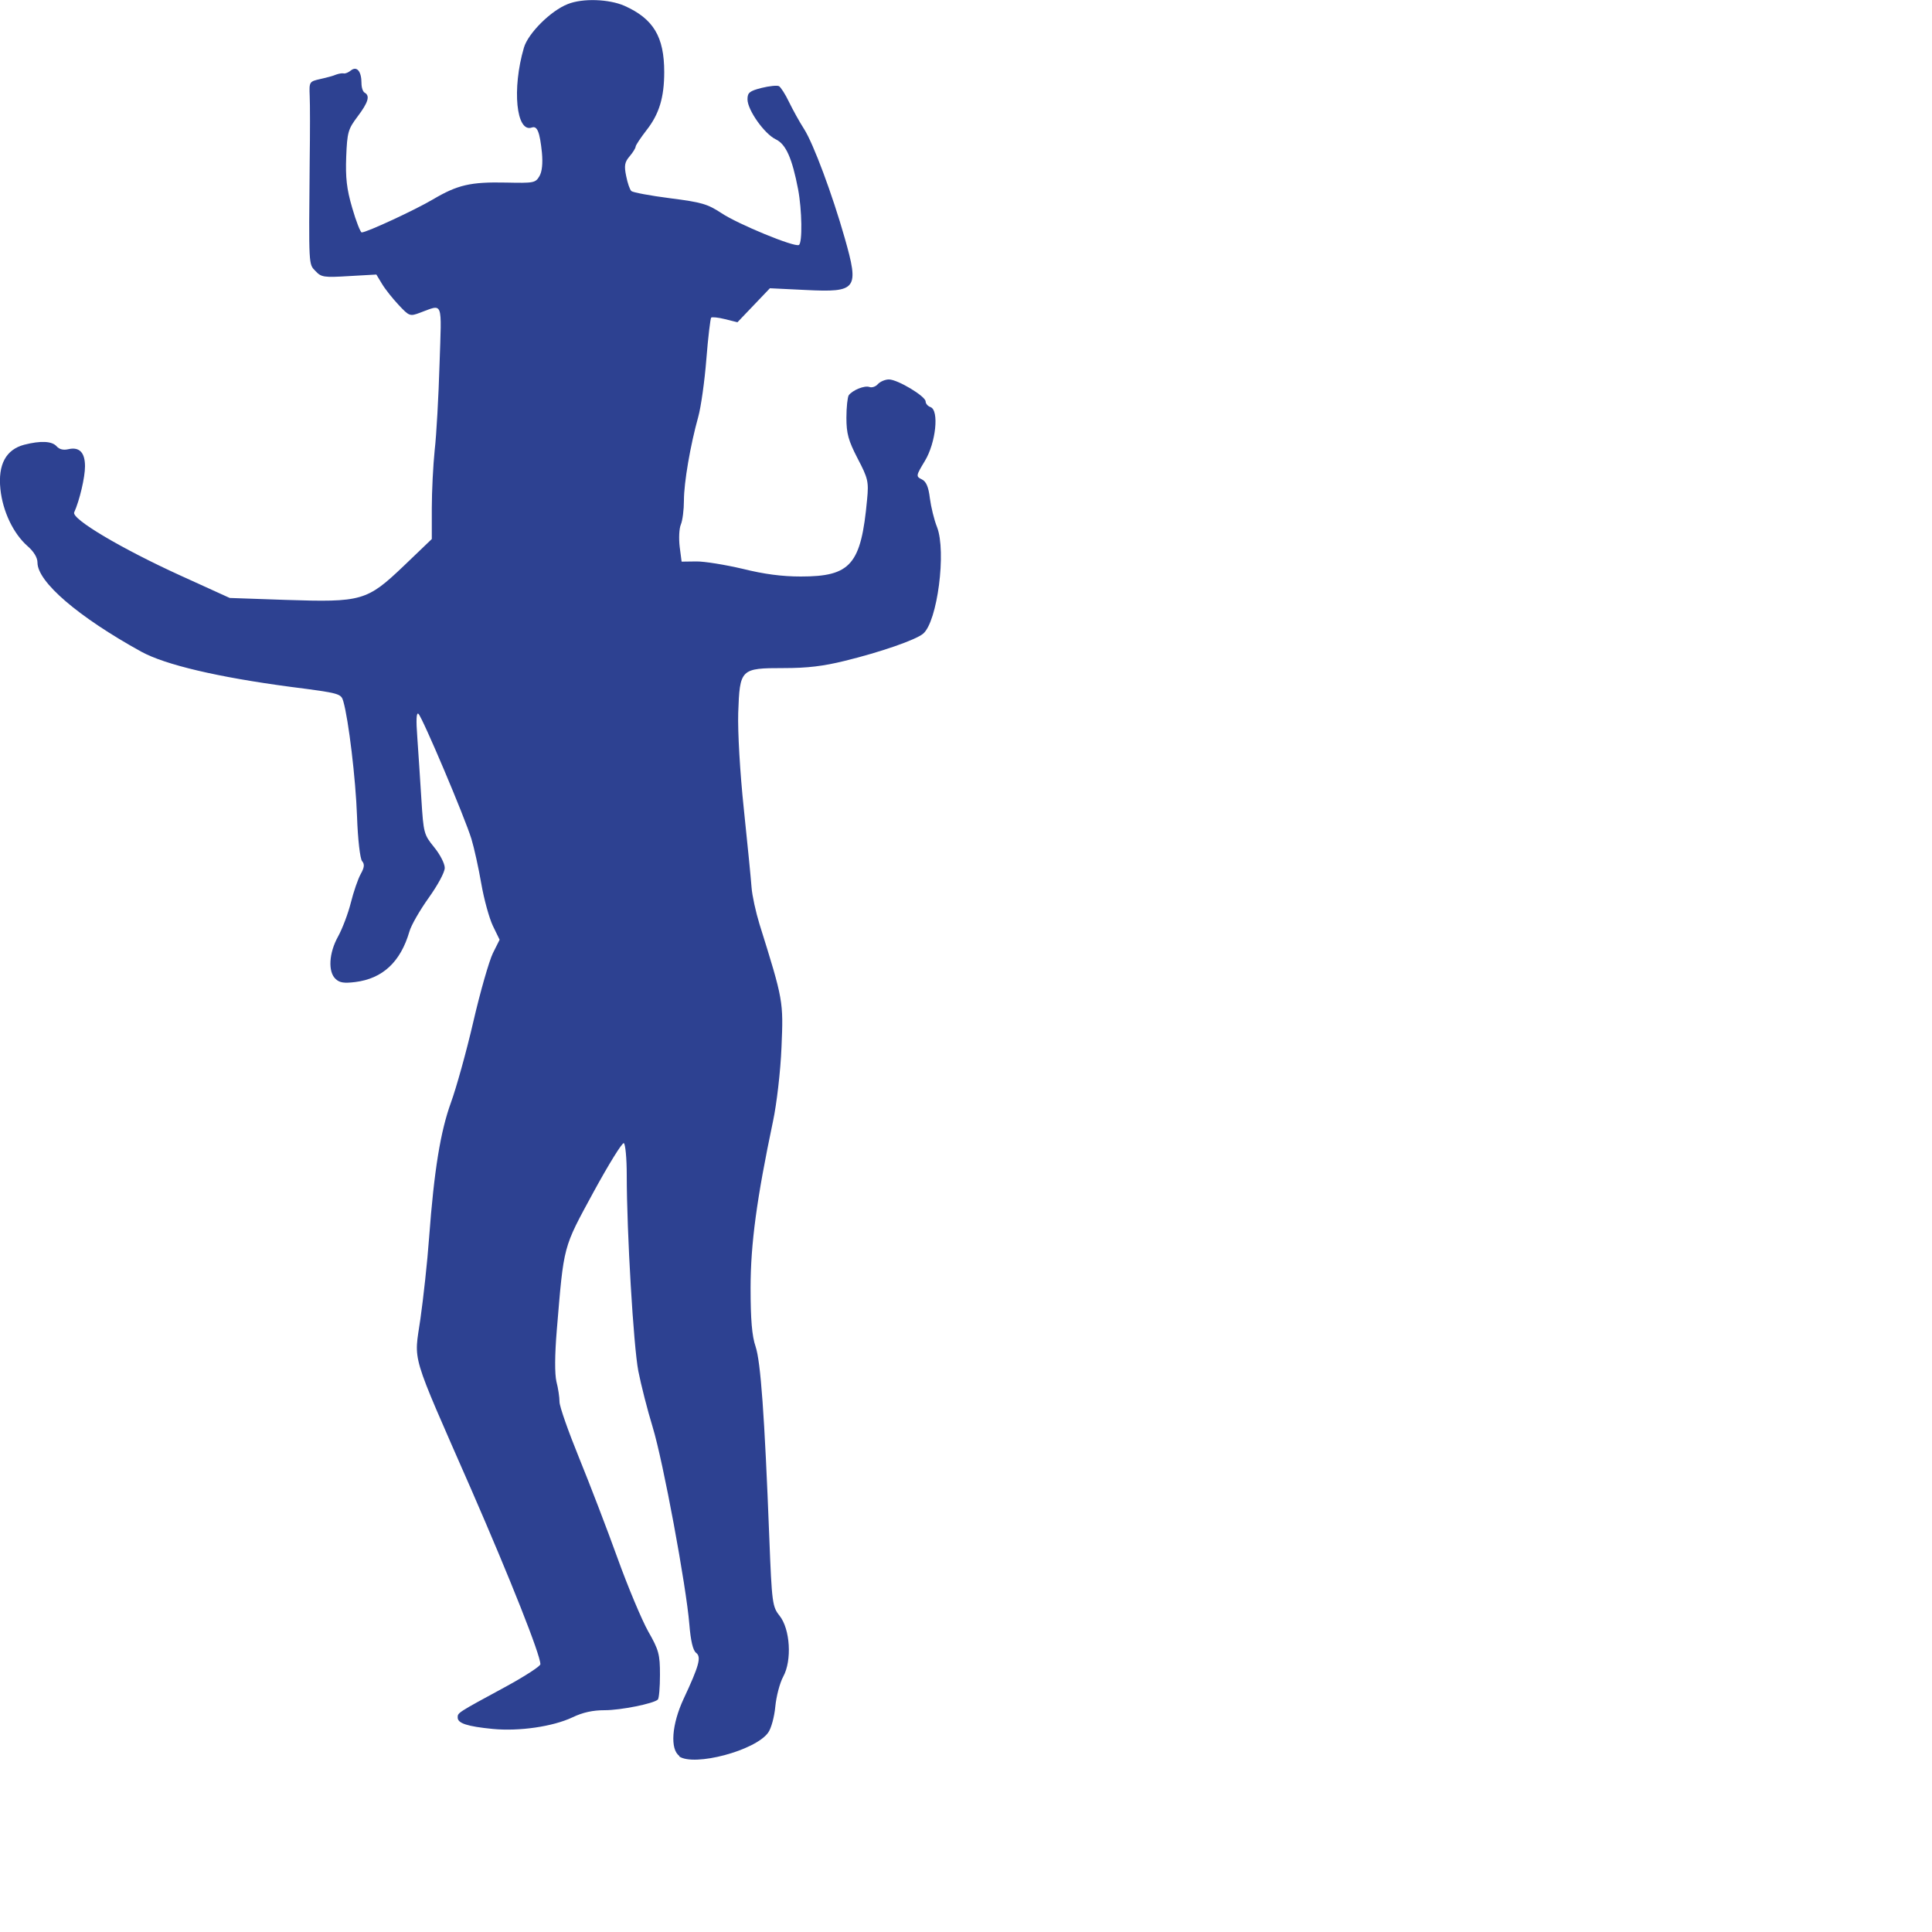
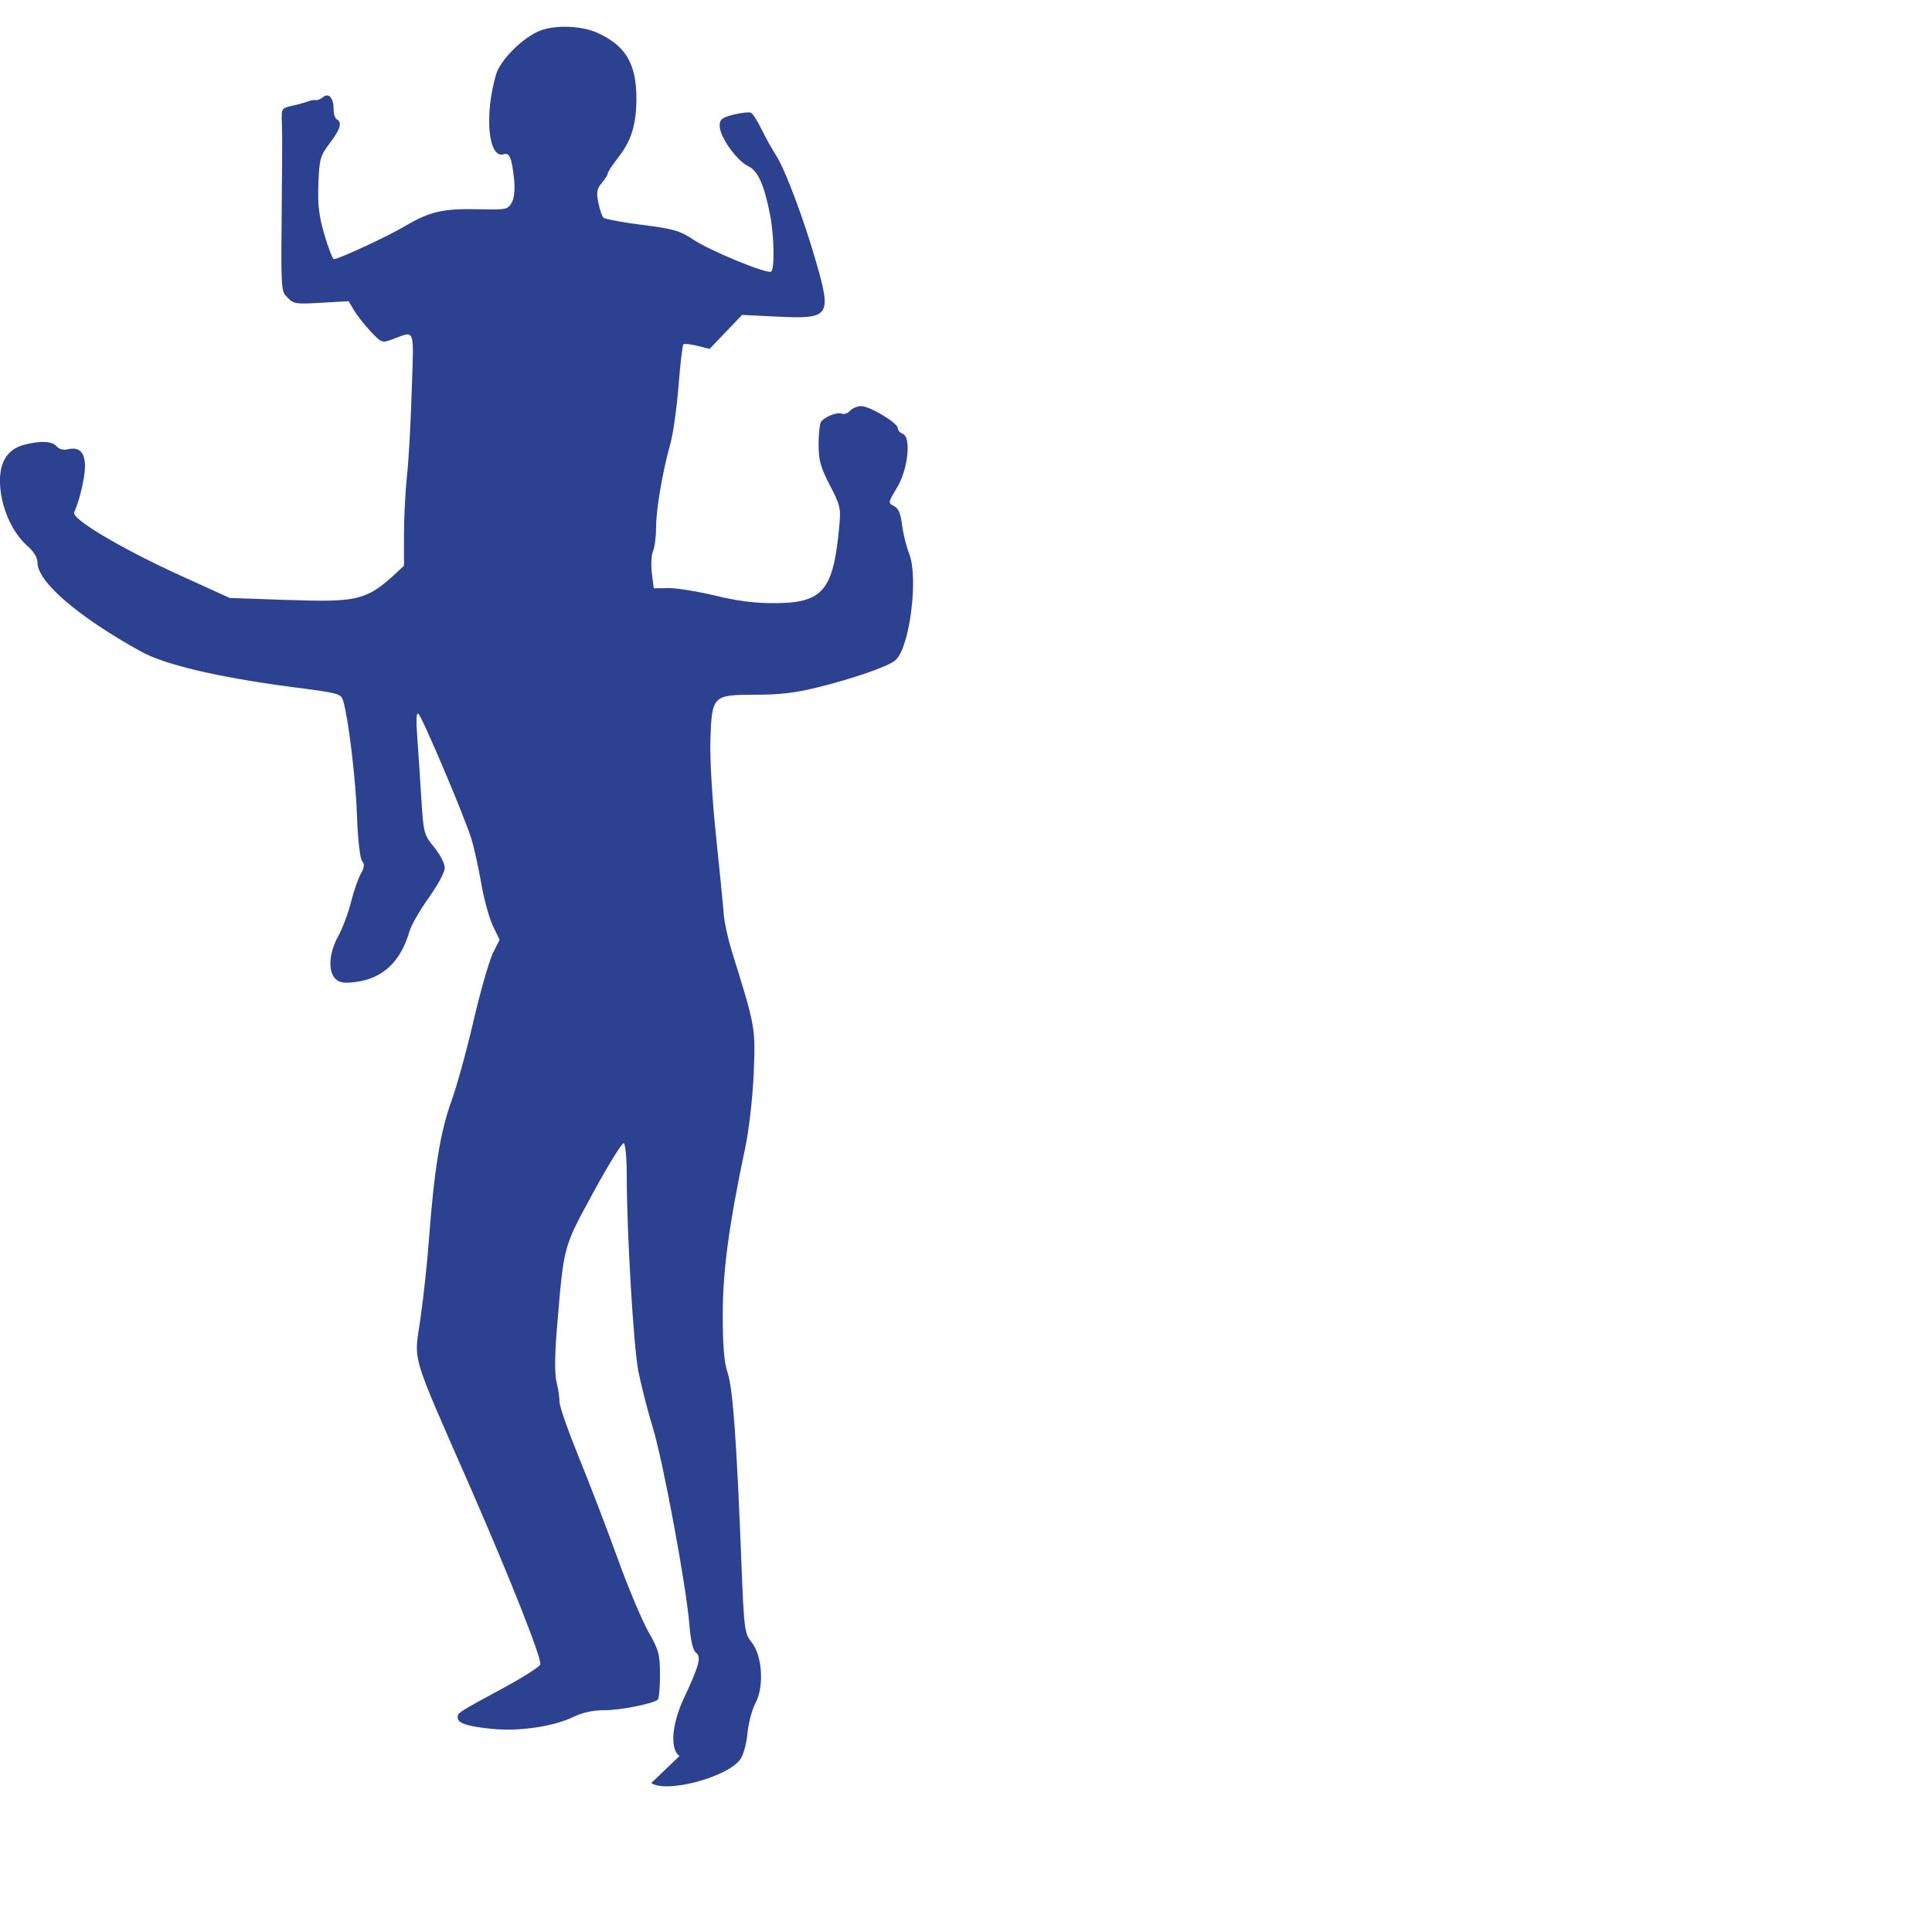
<svg xmlns="http://www.w3.org/2000/svg" xmlns:ns1="http://www.inkscape.org/namespaces/inkscape" xmlns:ns2="http://sodipodi.sourceforge.net/DTD/sodipodi-0.dtd" width="10mm" height="10mm" viewBox="0 0 10 10" version="1.1" id="svg5" ns1:version="1.2.1 (9c6d41e410, 2022-07-14)" ns2:docname="bonhomme7.svg">
  <ns2:namedview id="namedview7" pagecolor="#ffffff" bordercolor="#666666" borderopacity="1.0" ns1:pageshadow="2" ns1:pageopacity="0.0" ns1:pagecheckerboard="0" ns1:document-units="mm" showgrid="false" fit-margin-top="0" fit-margin-left="0" fit-margin-right="0" fit-margin-bottom="0" ns1:zoom="1.2810466" ns1:cx="75.719338" ns1:cy="12.099482" ns1:window-width="1920" ns1:window-height="1001" ns1:window-x="-9" ns1:window-y="1341" ns1:window-maximized="1" ns1:current-layer="layer1" ns1:showpageshadow="2" ns1:deskcolor="#d1d1d1" />
  <defs id="defs2" />
  <g ns1:label="Calque 1" ns1:groupmode="layer" id="layer1" transform="translate(-74.224,-97)">
-     <path style="fill:#2d4191;fill-opacity:1;stroke-width:0.016" d="m 77.741,106.089 c -0.05,-0.034 -0.04,-0.164 0.021,-0.295 0.081,-0.173 0.093,-0.218 0.065,-0.239 -0.016,-0.012 -0.028,-0.061 -0.035,-0.148 -0.016,-0.197 -0.135,-0.841 -0.19,-1.021 -0.027,-0.088 -0.06,-0.218 -0.074,-0.289 -0.025,-0.129 -0.06,-0.719 -0.06,-1.016 0,-0.085 -0.007,-0.159 -0.015,-0.164 -0.008,-0.005 -0.079,0.11 -0.158,0.255 -0.158,0.291 -0.152,0.268 -0.189,0.712 -0.011,0.132 -0.011,0.227 -0.002,0.267 0.009,0.034 0.016,0.081 0.016,0.105 0,0.024 0.046,0.154 0.101,0.289 0.055,0.135 0.145,0.369 0.199,0.519 0.054,0.15 0.126,0.321 0.159,0.38 0.055,0.096 0.061,0.119 0.061,0.225 0,0.065 -0.005,0.122 -0.011,0.128 -0.023,0.021 -0.192,0.055 -0.275,0.055 -0.061,-4e-5 -0.113,0.011 -0.167,0.037 -0.102,0.048 -0.276,0.073 -0.412,0.06 -0.132,-0.013 -0.182,-0.029 -0.182,-0.059 0,-0.025 -0.004,-0.023 0.251,-0.161 0.097,-0.053 0.177,-0.105 0.177,-0.115 0,-0.049 -0.155,-0.439 -0.358,-0.905 -0.32,-0.73 -0.296,-0.652 -0.263,-0.882 0.015,-0.106 0.036,-0.295 0.045,-0.421 0.026,-0.35 0.059,-0.55 0.113,-0.699 0.027,-0.074 0.08,-0.263 0.116,-0.419 0.036,-0.156 0.082,-0.315 0.101,-0.354 l 0.035,-0.07 -0.035,-0.072 c -0.019,-0.04 -0.046,-0.138 -0.06,-0.219 -0.014,-0.081 -0.037,-0.185 -0.051,-0.231 -0.034,-0.111 -0.253,-0.628 -0.274,-0.647 -0.011,-0.01 -0.013,0.031 -0.006,0.122 0.005,0.075 0.015,0.219 0.021,0.319 0.011,0.176 0.013,0.184 0.066,0.249 0.031,0.038 0.055,0.085 0.055,0.107 0,0.023 -0.036,0.089 -0.083,0.155 -0.045,0.063 -0.091,0.142 -0.1,0.175 -0.046,0.157 -0.138,0.243 -0.28,0.261 -0.058,0.007 -0.081,0.004 -0.102,-0.016 -0.04,-0.037 -0.035,-0.134 0.013,-0.22 0.022,-0.04 0.052,-0.119 0.066,-0.175 0.014,-0.056 0.037,-0.123 0.051,-0.148 0.019,-0.034 0.021,-0.051 0.007,-0.067 -0.01,-0.012 -0.022,-0.111 -0.026,-0.231 -0.007,-0.196 -0.044,-0.502 -0.071,-0.596 -0.012,-0.04 -0.016,-0.042 -0.274,-0.075 -0.376,-0.05 -0.648,-0.114 -0.772,-0.182 -0.326,-0.18 -0.537,-0.361 -0.537,-0.461 0,-0.026 -0.019,-0.057 -0.051,-0.085 -0.074,-0.065 -0.129,-0.18 -0.141,-0.296 -0.013,-0.127 0.029,-0.204 0.123,-0.229 0.086,-0.022 0.144,-0.019 0.168,0.008 0.014,0.016 0.035,0.021 0.061,0.015 0.057,-0.013 0.086,0.017 0.086,0.089 0,0.056 -0.028,0.176 -0.056,0.238 -0.015,0.034 0.245,0.188 0.55,0.327 l 0.255,0.116 0.288,0.01 c 0.397,0.013 0.422,0.006 0.614,-0.177 l 0.144,-0.138 v -0.16 c 0,-0.088 0.007,-0.224 0.015,-0.301 0.009,-0.077 0.02,-0.277 0.025,-0.443 0.011,-0.337 0.021,-0.312 -0.102,-0.267 -0.051,0.019 -0.055,0.018 -0.11,-0.041 -0.031,-0.033 -0.07,-0.082 -0.086,-0.109 l -0.029,-0.048 -0.141,0.008 c -0.131,0.008 -0.144,0.006 -0.174,-0.026 -0.036,-0.037 -0.035,-0.02 -0.03,-0.572 0.002,-0.142 0.002,-0.293 0,-0.334 -0.003,-0.074 -0.002,-0.075 0.055,-0.088 0.032,-0.007 0.069,-0.017 0.082,-0.023 0.014,-0.005 0.031,-0.008 0.039,-0.006 0.008,0.002 0.025,-0.005 0.038,-0.016 0.03,-0.023 0.054,0.005 0.054,0.066 0,0.023 0.007,0.045 0.017,0.05 0.028,0.016 0.018,0.05 -0.037,0.123 -0.049,0.065 -0.054,0.081 -0.059,0.208 -0.004,0.108 0.002,0.166 0.031,0.265 0.02,0.07 0.043,0.127 0.049,0.127 0.026,0 0.276,-0.116 0.369,-0.171 0.127,-0.075 0.194,-0.091 0.378,-0.087 0.144,0.003 0.152,0.002 0.173,-0.033 0.014,-0.024 0.018,-0.067 0.013,-0.122 -0.011,-0.106 -0.024,-0.14 -0.052,-0.13 -0.081,0.029 -0.104,-0.2 -0.041,-0.414 0.022,-0.074 0.139,-0.191 0.227,-0.225 0.077,-0.031 0.213,-0.026 0.293,0.009 0.15,0.067 0.206,0.16 0.206,0.343 -1.8e-5,0.131 -0.026,0.217 -0.091,0.3 -0.031,0.04 -0.057,0.079 -0.057,0.086 0,0.007 -0.014,0.03 -0.031,0.05 -0.026,0.03 -0.029,0.049 -0.018,0.102 0.007,0.036 0.019,0.071 0.027,0.078 0.008,0.007 0.098,0.024 0.2,0.037 0.165,0.021 0.194,0.03 0.266,0.077 0.085,0.057 0.379,0.178 0.401,0.165 0.019,-0.011 0.016,-0.182 -0.004,-0.288 -0.031,-0.161 -0.063,-0.234 -0.116,-0.259 -0.058,-0.028 -0.146,-0.151 -0.146,-0.207 0,-0.034 0.01,-0.043 0.073,-0.059 0.04,-0.01 0.081,-0.014 0.09,-0.009 0.009,0.005 0.033,0.042 0.052,0.082 0.019,0.039 0.054,0.103 0.078,0.14 0.048,0.075 0.146,0.338 0.21,0.563 0.076,0.267 0.064,0.283 -0.201,0.27 l -0.186,-0.009 -0.084,0.088 -0.084,0.088 -0.064,-0.016 c -0.035,-0.009 -0.068,-0.012 -0.072,-0.008 -0.004,0.004 -0.016,0.101 -0.025,0.216 -0.009,0.114 -0.028,0.248 -0.042,0.298 -0.041,0.147 -0.074,0.34 -0.074,0.432 -2.6e-5,0.048 -0.007,0.104 -0.016,0.125 -0.009,0.021 -0.011,0.073 -0.006,0.115 l 0.01,0.077 0.076,-0.001 c 0.042,-5.58e-4 0.149,0.017 0.239,0.038 0.113,0.028 0.205,0.04 0.302,0.04 0.259,0 0.312,-0.062 0.343,-0.398 0.009,-0.093 0.005,-0.11 -0.049,-0.213 -0.048,-0.093 -0.058,-0.129 -0.058,-0.211 0,-0.055 0.006,-0.107 0.012,-0.116 0.02,-0.027 0.082,-0.052 0.107,-0.043 0.013,0.005 0.033,-0.002 0.044,-0.015 0.012,-0.013 0.038,-0.024 0.057,-0.024 0.045,0 0.19,0.087 0.19,0.114 0,0.011 0.011,0.024 0.025,0.029 0.046,0.016 0.028,0.185 -0.029,0.279 -0.046,0.076 -0.047,0.08 -0.016,0.095 0.023,0.011 0.035,0.039 0.042,0.098 0.006,0.045 0.022,0.112 0.037,0.149 0.049,0.126 0.002,0.49 -0.072,0.552 -0.038,0.032 -0.219,0.095 -0.407,0.141 -0.11,0.027 -0.191,0.037 -0.315,0.037 -0.223,4e-5 -0.227,0.004 -0.235,0.232 -0.003,0.097 0.009,0.308 0.029,0.497 0.019,0.181 0.037,0.364 0.04,0.406 0.003,0.042 0.022,0.128 0.041,0.19 0.124,0.396 0.124,0.399 0.114,0.638 -0.005,0.123 -0.025,0.294 -0.044,0.383 -0.084,0.399 -0.116,0.634 -0.116,0.863 0,0.161 0.007,0.249 0.026,0.303 0.026,0.079 0.046,0.347 0.071,0.992 0.013,0.335 0.016,0.355 0.053,0.401 0.055,0.069 0.065,0.231 0.019,0.315 -0.018,0.033 -0.036,0.103 -0.041,0.155 -0.005,0.053 -0.021,0.113 -0.037,0.135 -0.066,0.093 -0.383,0.177 -0.461,0.123 z" id="path3051" ns1:export-filename="C:\Users\AGGREGO-TECH\Desktop\footerEpe.png" ns1:export-xdpi="96" ns1:export-ydpi="96" />
+     <path style="fill:#2d4191;fill-opacity:1;stroke-width:0.016" d="m 77.741,106.089 c -0.05,-0.034 -0.04,-0.164 0.021,-0.295 0.081,-0.173 0.093,-0.218 0.065,-0.239 -0.016,-0.012 -0.028,-0.061 -0.035,-0.148 -0.016,-0.197 -0.135,-0.841 -0.19,-1.021 -0.027,-0.088 -0.06,-0.218 -0.074,-0.289 -0.025,-0.129 -0.06,-0.719 -0.06,-1.016 0,-0.085 -0.007,-0.159 -0.015,-0.164 -0.008,-0.005 -0.079,0.11 -0.158,0.255 -0.158,0.291 -0.152,0.268 -0.189,0.712 -0.011,0.132 -0.011,0.227 -0.002,0.267 0.009,0.034 0.016,0.081 0.016,0.105 0,0.024 0.046,0.154 0.101,0.289 0.055,0.135 0.145,0.369 0.199,0.519 0.054,0.15 0.126,0.321 0.159,0.38 0.055,0.096 0.061,0.119 0.061,0.225 0,0.065 -0.005,0.122 -0.011,0.128 -0.023,0.021 -0.192,0.055 -0.275,0.055 -0.061,-4e-5 -0.113,0.011 -0.167,0.037 -0.102,0.048 -0.276,0.073 -0.412,0.06 -0.132,-0.013 -0.182,-0.029 -0.182,-0.059 0,-0.025 -0.004,-0.023 0.251,-0.161 0.097,-0.053 0.177,-0.105 0.177,-0.115 0,-0.049 -0.155,-0.439 -0.358,-0.905 -0.32,-0.73 -0.296,-0.652 -0.263,-0.882 0.015,-0.106 0.036,-0.295 0.045,-0.421 0.026,-0.35 0.059,-0.55 0.113,-0.699 0.027,-0.074 0.08,-0.263 0.116,-0.419 0.036,-0.156 0.082,-0.315 0.101,-0.354 l 0.035,-0.07 -0.035,-0.072 c -0.019,-0.04 -0.046,-0.138 -0.06,-0.219 -0.014,-0.081 -0.037,-0.185 -0.051,-0.231 -0.034,-0.111 -0.253,-0.628 -0.274,-0.647 -0.011,-0.01 -0.013,0.031 -0.006,0.122 0.005,0.075 0.015,0.219 0.021,0.319 0.011,0.176 0.013,0.184 0.066,0.249 0.031,0.038 0.055,0.085 0.055,0.107 0,0.023 -0.036,0.089 -0.083,0.155 -0.045,0.063 -0.091,0.142 -0.1,0.175 -0.046,0.157 -0.138,0.243 -0.28,0.261 -0.058,0.007 -0.081,0.004 -0.102,-0.016 -0.04,-0.037 -0.035,-0.134 0.013,-0.22 0.022,-0.04 0.052,-0.119 0.066,-0.175 0.014,-0.056 0.037,-0.123 0.051,-0.148 0.019,-0.034 0.021,-0.051 0.007,-0.067 -0.01,-0.012 -0.022,-0.111 -0.026,-0.231 -0.007,-0.196 -0.044,-0.502 -0.071,-0.596 -0.012,-0.04 -0.016,-0.042 -0.274,-0.075 -0.376,-0.05 -0.648,-0.114 -0.772,-0.182 -0.326,-0.18 -0.537,-0.361 -0.537,-0.461 0,-0.026 -0.019,-0.057 -0.051,-0.085 -0.074,-0.065 -0.129,-0.18 -0.141,-0.296 -0.013,-0.127 0.029,-0.204 0.123,-0.229 0.086,-0.022 0.144,-0.019 0.168,0.008 0.014,0.016 0.035,0.021 0.061,0.015 0.057,-0.013 0.086,0.017 0.086,0.089 0,0.056 -0.028,0.176 -0.056,0.238 -0.015,0.034 0.245,0.188 0.55,0.327 l 0.255,0.116 0.288,0.01 c 0.397,0.013 0.422,0.006 0.614,-0.177 v -0.16 c 0,-0.088 0.007,-0.224 0.015,-0.301 0.009,-0.077 0.02,-0.277 0.025,-0.443 0.011,-0.337 0.021,-0.312 -0.102,-0.267 -0.051,0.019 -0.055,0.018 -0.11,-0.041 -0.031,-0.033 -0.07,-0.082 -0.086,-0.109 l -0.029,-0.048 -0.141,0.008 c -0.131,0.008 -0.144,0.006 -0.174,-0.026 -0.036,-0.037 -0.035,-0.02 -0.03,-0.572 0.002,-0.142 0.002,-0.293 0,-0.334 -0.003,-0.074 -0.002,-0.075 0.055,-0.088 0.032,-0.007 0.069,-0.017 0.082,-0.023 0.014,-0.005 0.031,-0.008 0.039,-0.006 0.008,0.002 0.025,-0.005 0.038,-0.016 0.03,-0.023 0.054,0.005 0.054,0.066 0,0.023 0.007,0.045 0.017,0.05 0.028,0.016 0.018,0.05 -0.037,0.123 -0.049,0.065 -0.054,0.081 -0.059,0.208 -0.004,0.108 0.002,0.166 0.031,0.265 0.02,0.07 0.043,0.127 0.049,0.127 0.026,0 0.276,-0.116 0.369,-0.171 0.127,-0.075 0.194,-0.091 0.378,-0.087 0.144,0.003 0.152,0.002 0.173,-0.033 0.014,-0.024 0.018,-0.067 0.013,-0.122 -0.011,-0.106 -0.024,-0.14 -0.052,-0.13 -0.081,0.029 -0.104,-0.2 -0.041,-0.414 0.022,-0.074 0.139,-0.191 0.227,-0.225 0.077,-0.031 0.213,-0.026 0.293,0.009 0.15,0.067 0.206,0.16 0.206,0.343 -1.8e-5,0.131 -0.026,0.217 -0.091,0.3 -0.031,0.04 -0.057,0.079 -0.057,0.086 0,0.007 -0.014,0.03 -0.031,0.05 -0.026,0.03 -0.029,0.049 -0.018,0.102 0.007,0.036 0.019,0.071 0.027,0.078 0.008,0.007 0.098,0.024 0.2,0.037 0.165,0.021 0.194,0.03 0.266,0.077 0.085,0.057 0.379,0.178 0.401,0.165 0.019,-0.011 0.016,-0.182 -0.004,-0.288 -0.031,-0.161 -0.063,-0.234 -0.116,-0.259 -0.058,-0.028 -0.146,-0.151 -0.146,-0.207 0,-0.034 0.01,-0.043 0.073,-0.059 0.04,-0.01 0.081,-0.014 0.09,-0.009 0.009,0.005 0.033,0.042 0.052,0.082 0.019,0.039 0.054,0.103 0.078,0.14 0.048,0.075 0.146,0.338 0.21,0.563 0.076,0.267 0.064,0.283 -0.201,0.27 l -0.186,-0.009 -0.084,0.088 -0.084,0.088 -0.064,-0.016 c -0.035,-0.009 -0.068,-0.012 -0.072,-0.008 -0.004,0.004 -0.016,0.101 -0.025,0.216 -0.009,0.114 -0.028,0.248 -0.042,0.298 -0.041,0.147 -0.074,0.34 -0.074,0.432 -2.6e-5,0.048 -0.007,0.104 -0.016,0.125 -0.009,0.021 -0.011,0.073 -0.006,0.115 l 0.01,0.077 0.076,-0.001 c 0.042,-5.58e-4 0.149,0.017 0.239,0.038 0.113,0.028 0.205,0.04 0.302,0.04 0.259,0 0.312,-0.062 0.343,-0.398 0.009,-0.093 0.005,-0.11 -0.049,-0.213 -0.048,-0.093 -0.058,-0.129 -0.058,-0.211 0,-0.055 0.006,-0.107 0.012,-0.116 0.02,-0.027 0.082,-0.052 0.107,-0.043 0.013,0.005 0.033,-0.002 0.044,-0.015 0.012,-0.013 0.038,-0.024 0.057,-0.024 0.045,0 0.19,0.087 0.19,0.114 0,0.011 0.011,0.024 0.025,0.029 0.046,0.016 0.028,0.185 -0.029,0.279 -0.046,0.076 -0.047,0.08 -0.016,0.095 0.023,0.011 0.035,0.039 0.042,0.098 0.006,0.045 0.022,0.112 0.037,0.149 0.049,0.126 0.002,0.49 -0.072,0.552 -0.038,0.032 -0.219,0.095 -0.407,0.141 -0.11,0.027 -0.191,0.037 -0.315,0.037 -0.223,4e-5 -0.227,0.004 -0.235,0.232 -0.003,0.097 0.009,0.308 0.029,0.497 0.019,0.181 0.037,0.364 0.04,0.406 0.003,0.042 0.022,0.128 0.041,0.19 0.124,0.396 0.124,0.399 0.114,0.638 -0.005,0.123 -0.025,0.294 -0.044,0.383 -0.084,0.399 -0.116,0.634 -0.116,0.863 0,0.161 0.007,0.249 0.026,0.303 0.026,0.079 0.046,0.347 0.071,0.992 0.013,0.335 0.016,0.355 0.053,0.401 0.055,0.069 0.065,0.231 0.019,0.315 -0.018,0.033 -0.036,0.103 -0.041,0.155 -0.005,0.053 -0.021,0.113 -0.037,0.135 -0.066,0.093 -0.383,0.177 -0.461,0.123 z" id="path3051" ns1:export-filename="C:\Users\AGGREGO-TECH\Desktop\footerEpe.png" ns1:export-xdpi="96" ns1:export-ydpi="96" />
  </g>
</svg>